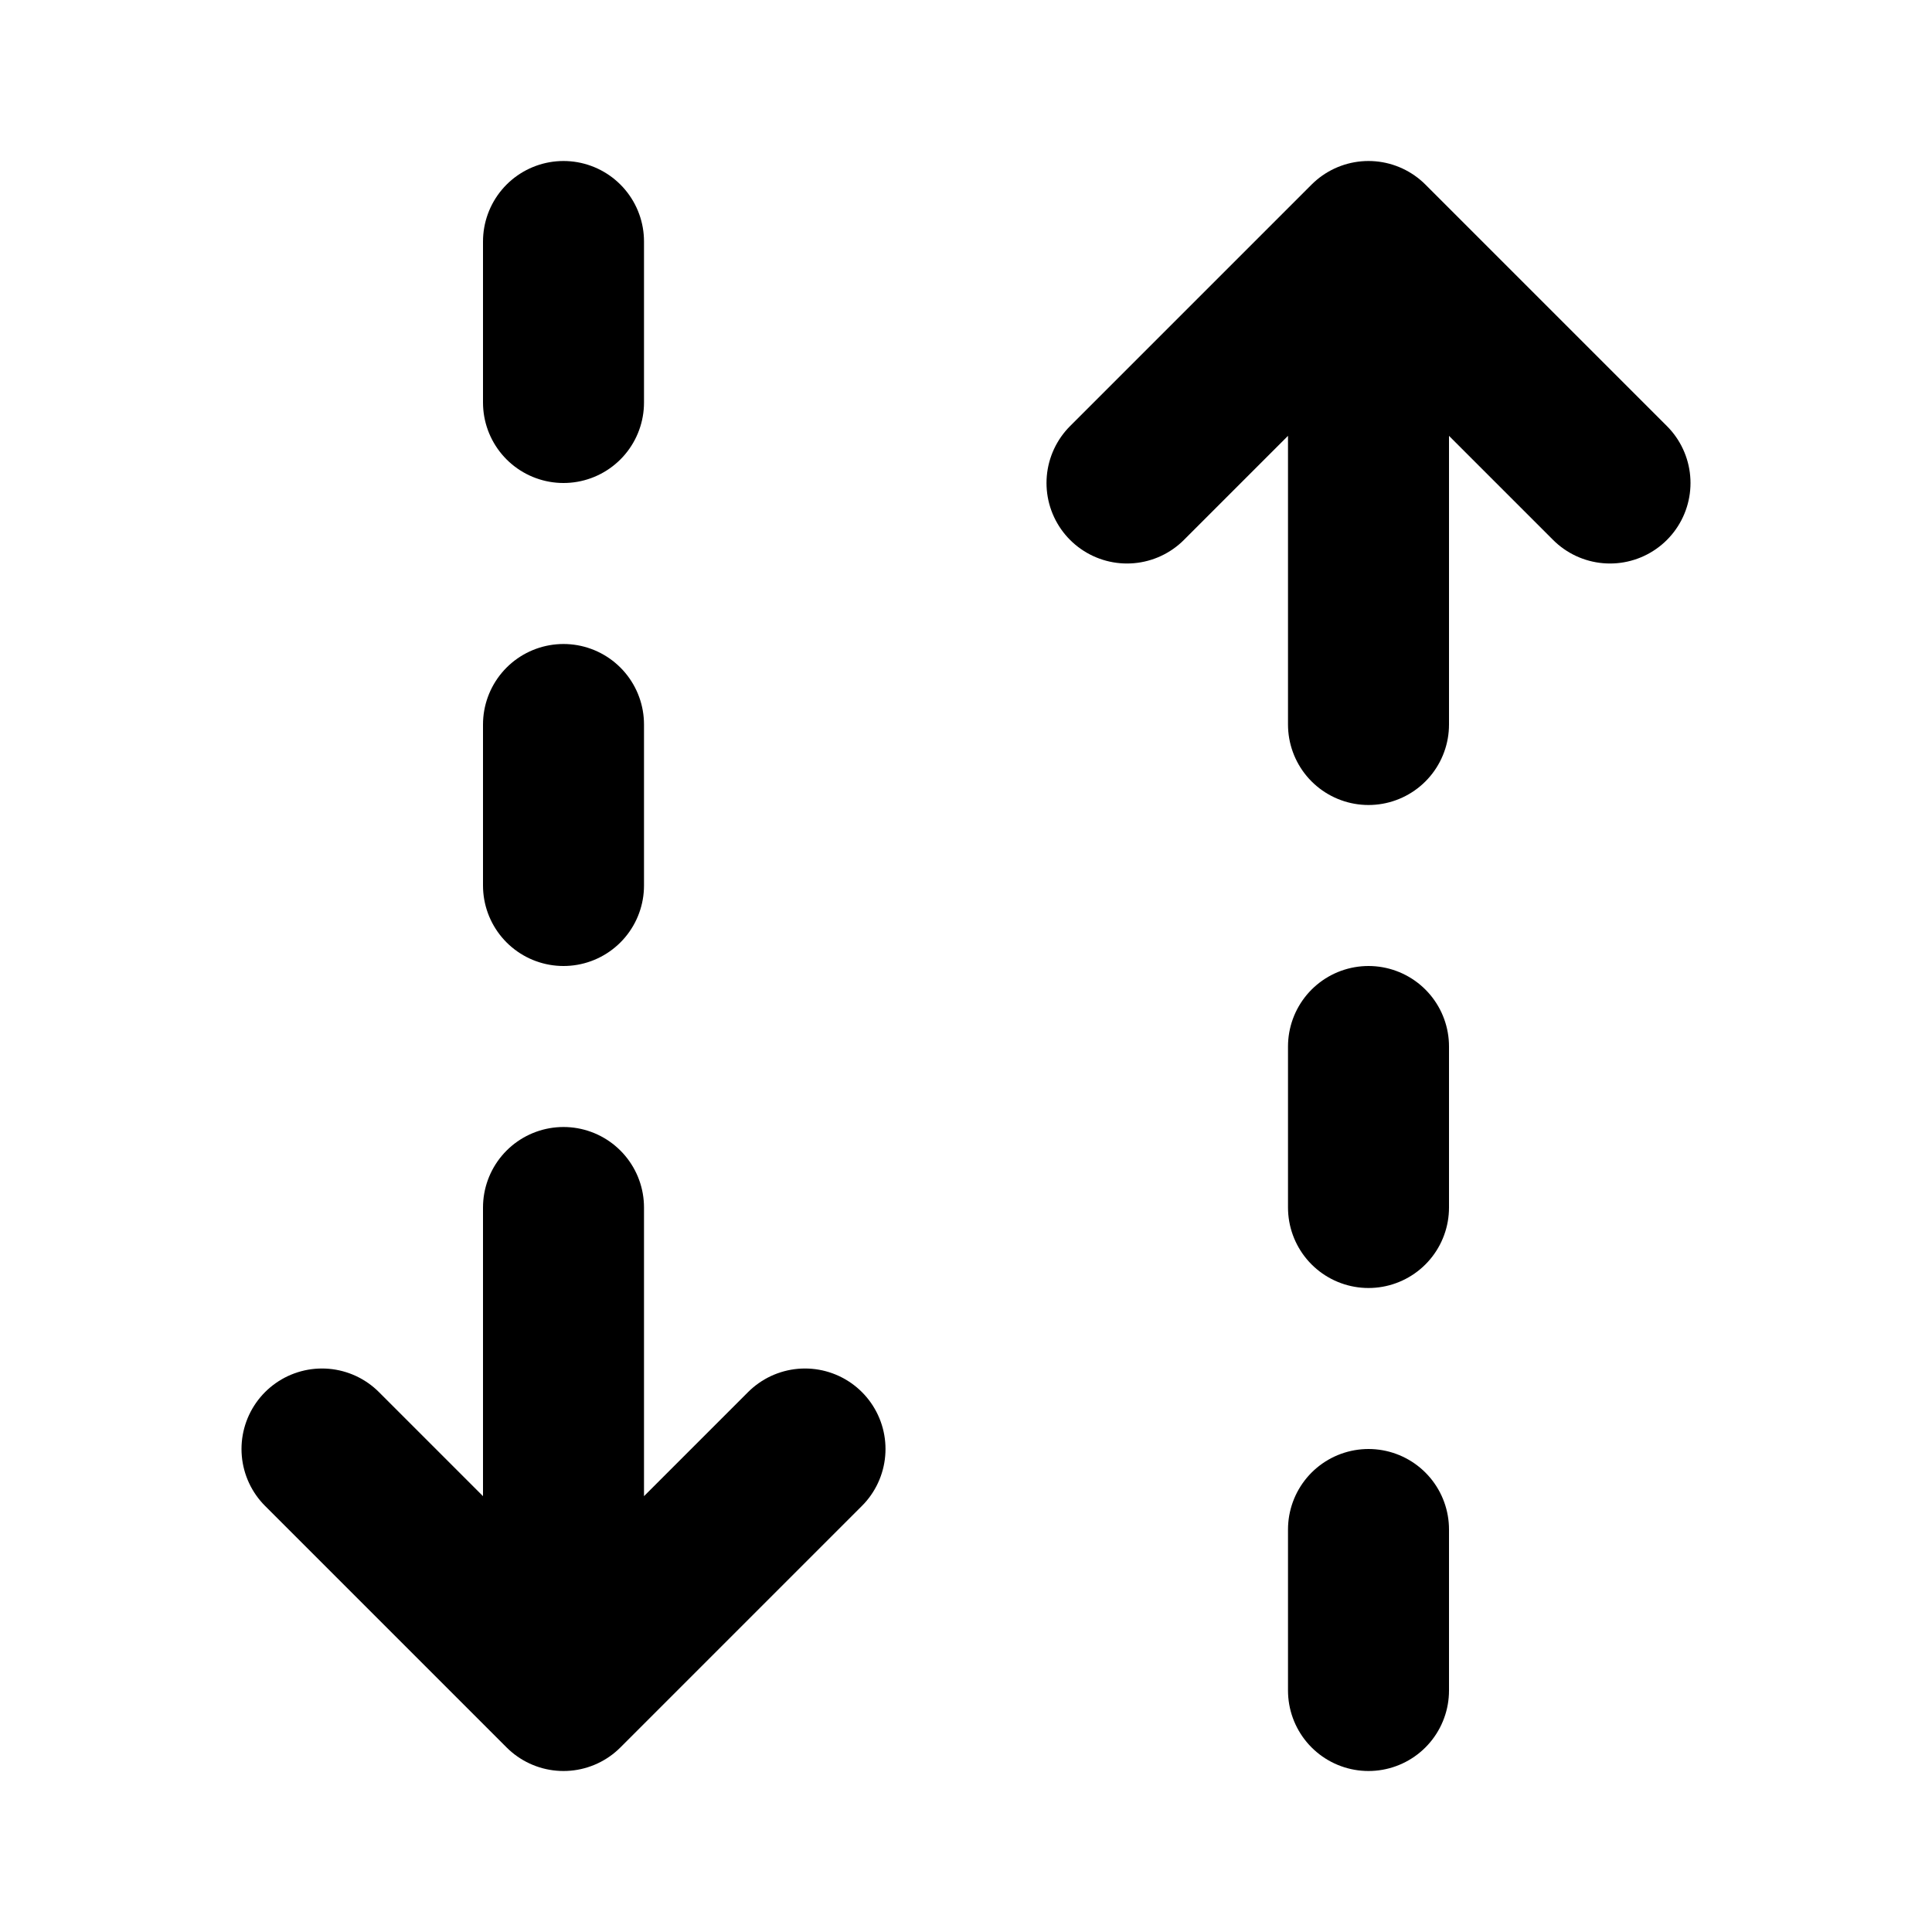
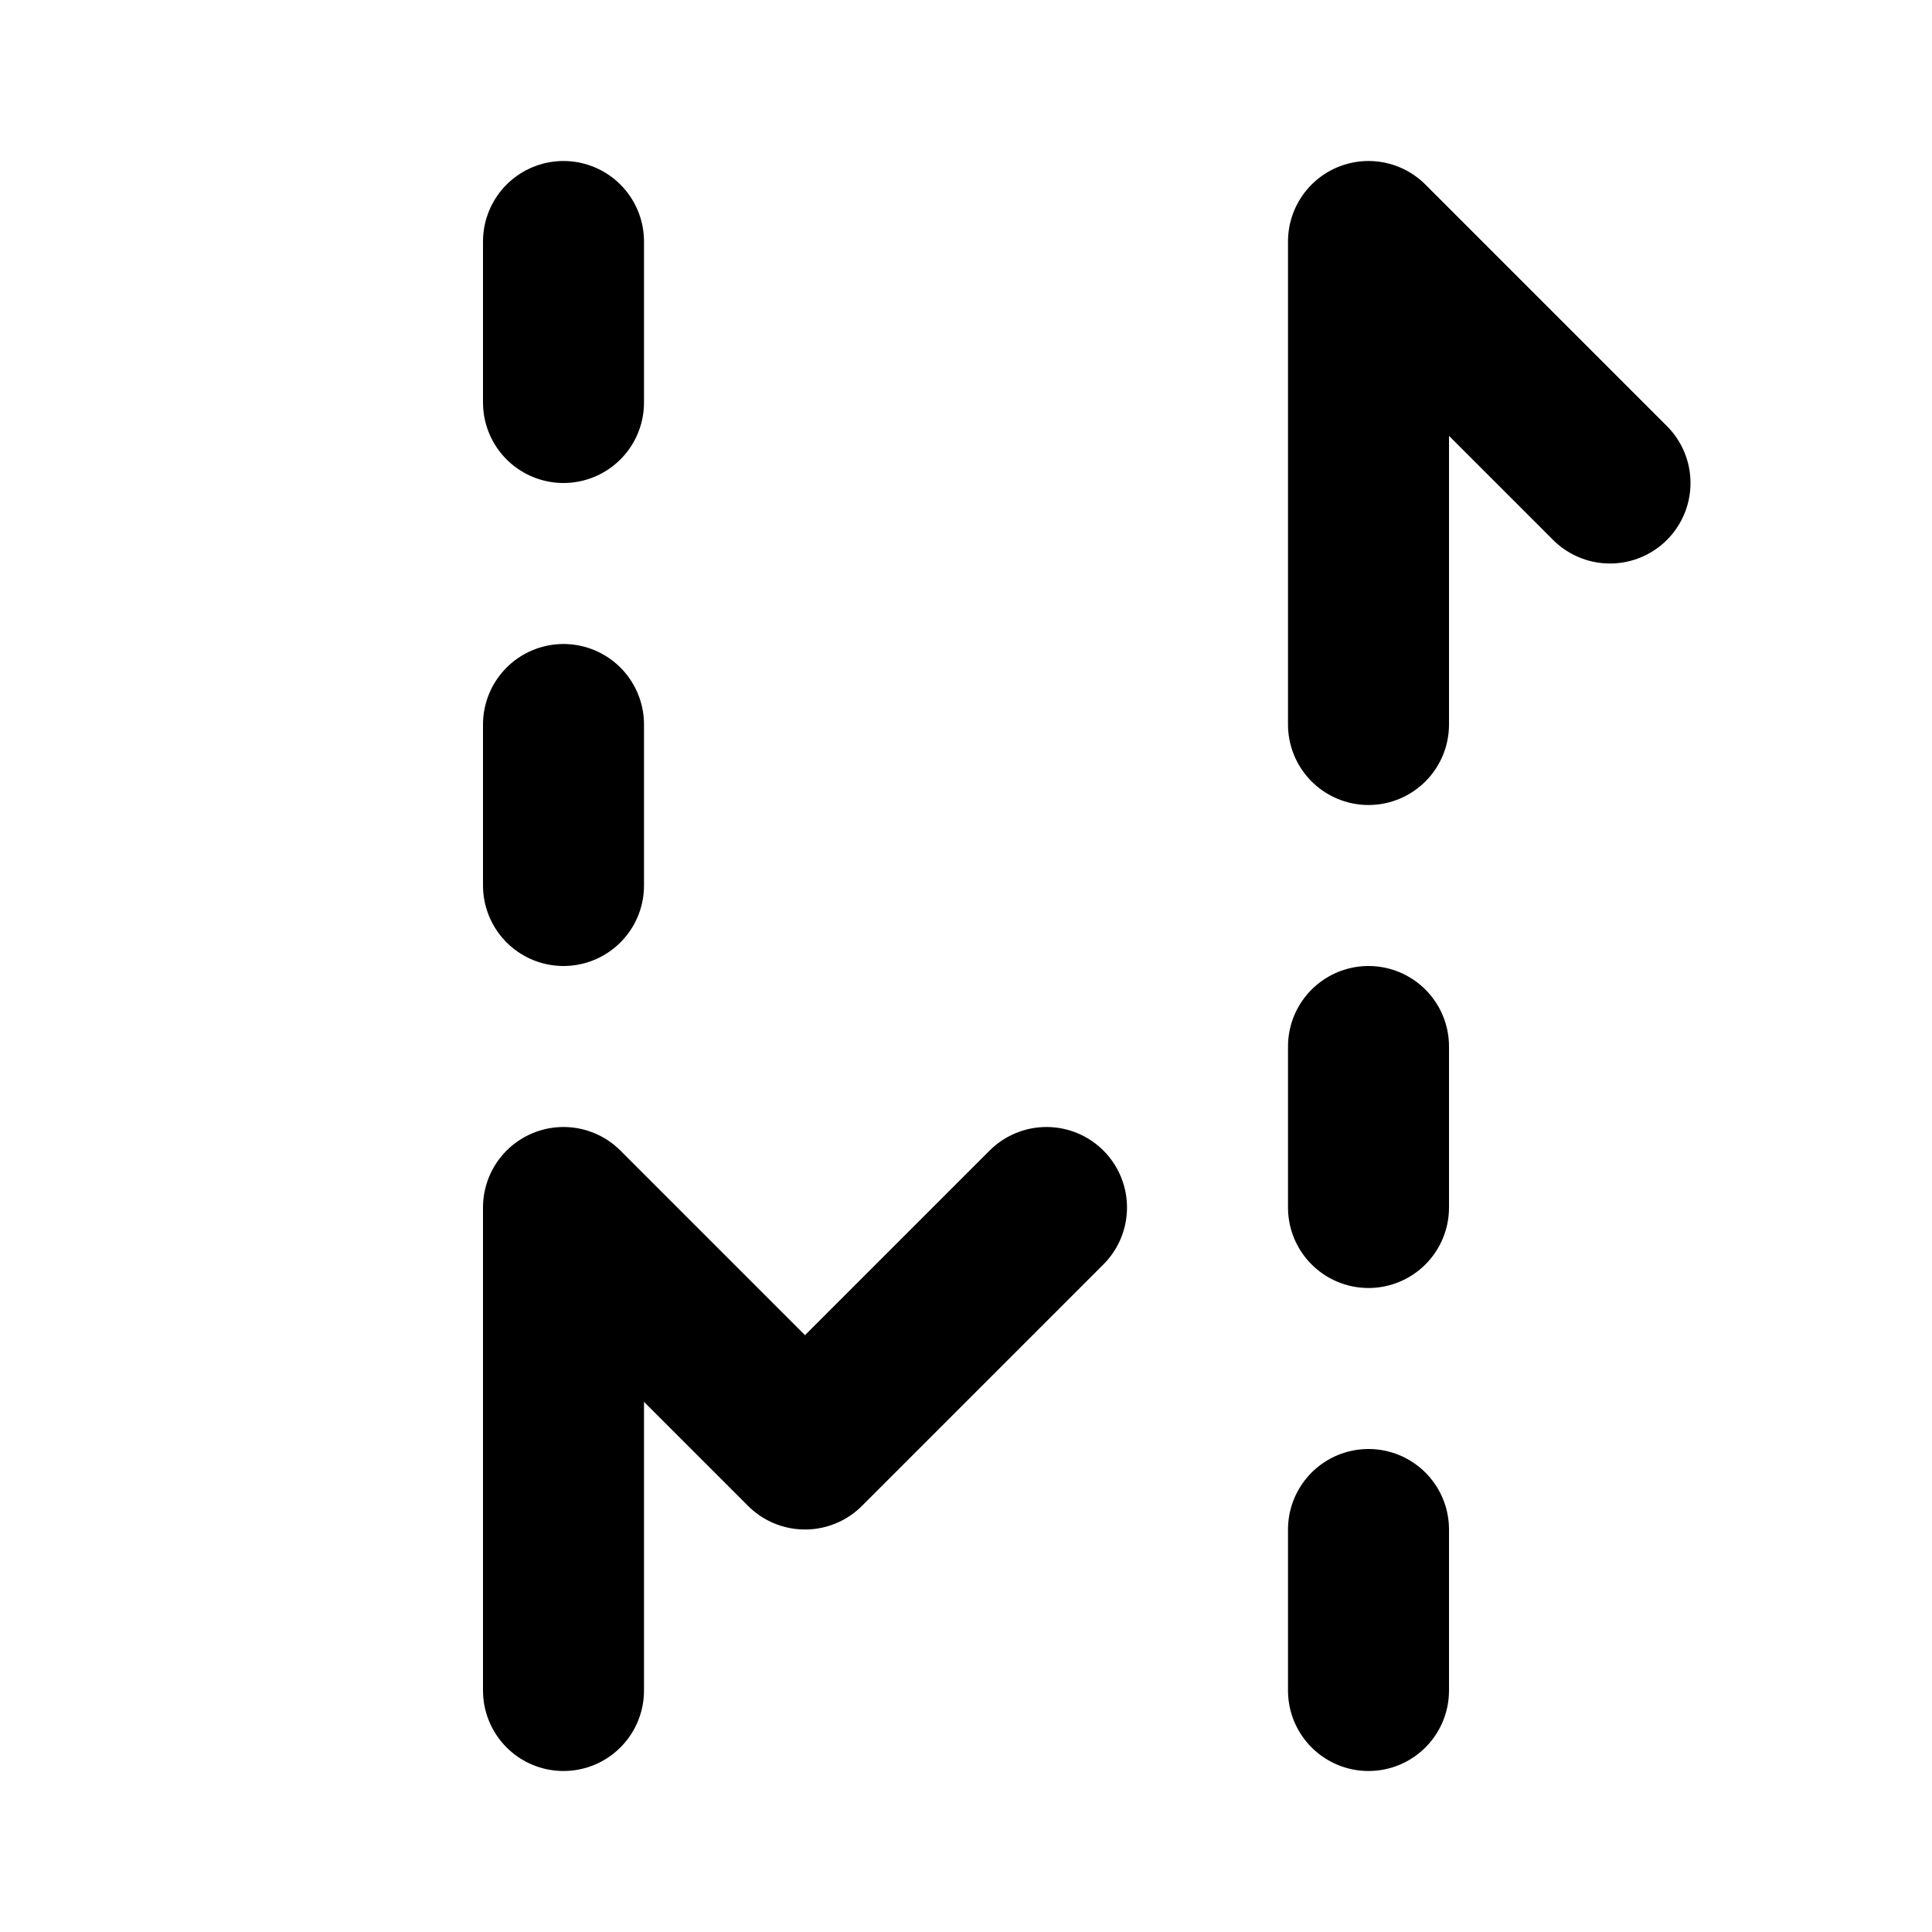
<svg xmlns="http://www.w3.org/2000/svg" width="200" height="200" viewBox="0 0 24 24">
-   <path fill="none" stroke="currentColor" stroke-linecap="round" stroke-linejoin="round" stroke-width="2" d="M7 21v-6m13-9l-3-3l-3 3m-4 12l-3 3l-3-3M7 3v2m0 4v2m10-8v6m0 12v-2m0-4v-2" />
+   <path fill="none" stroke="currentColor" stroke-linecap="round" stroke-linejoin="round" stroke-width="2" d="M7 21v-6m13-9l-3-3m-4 12l-3 3l-3-3M7 3v2m0 4v2m10-8v6m0 12v-2m0-4v-2" />
</svg>